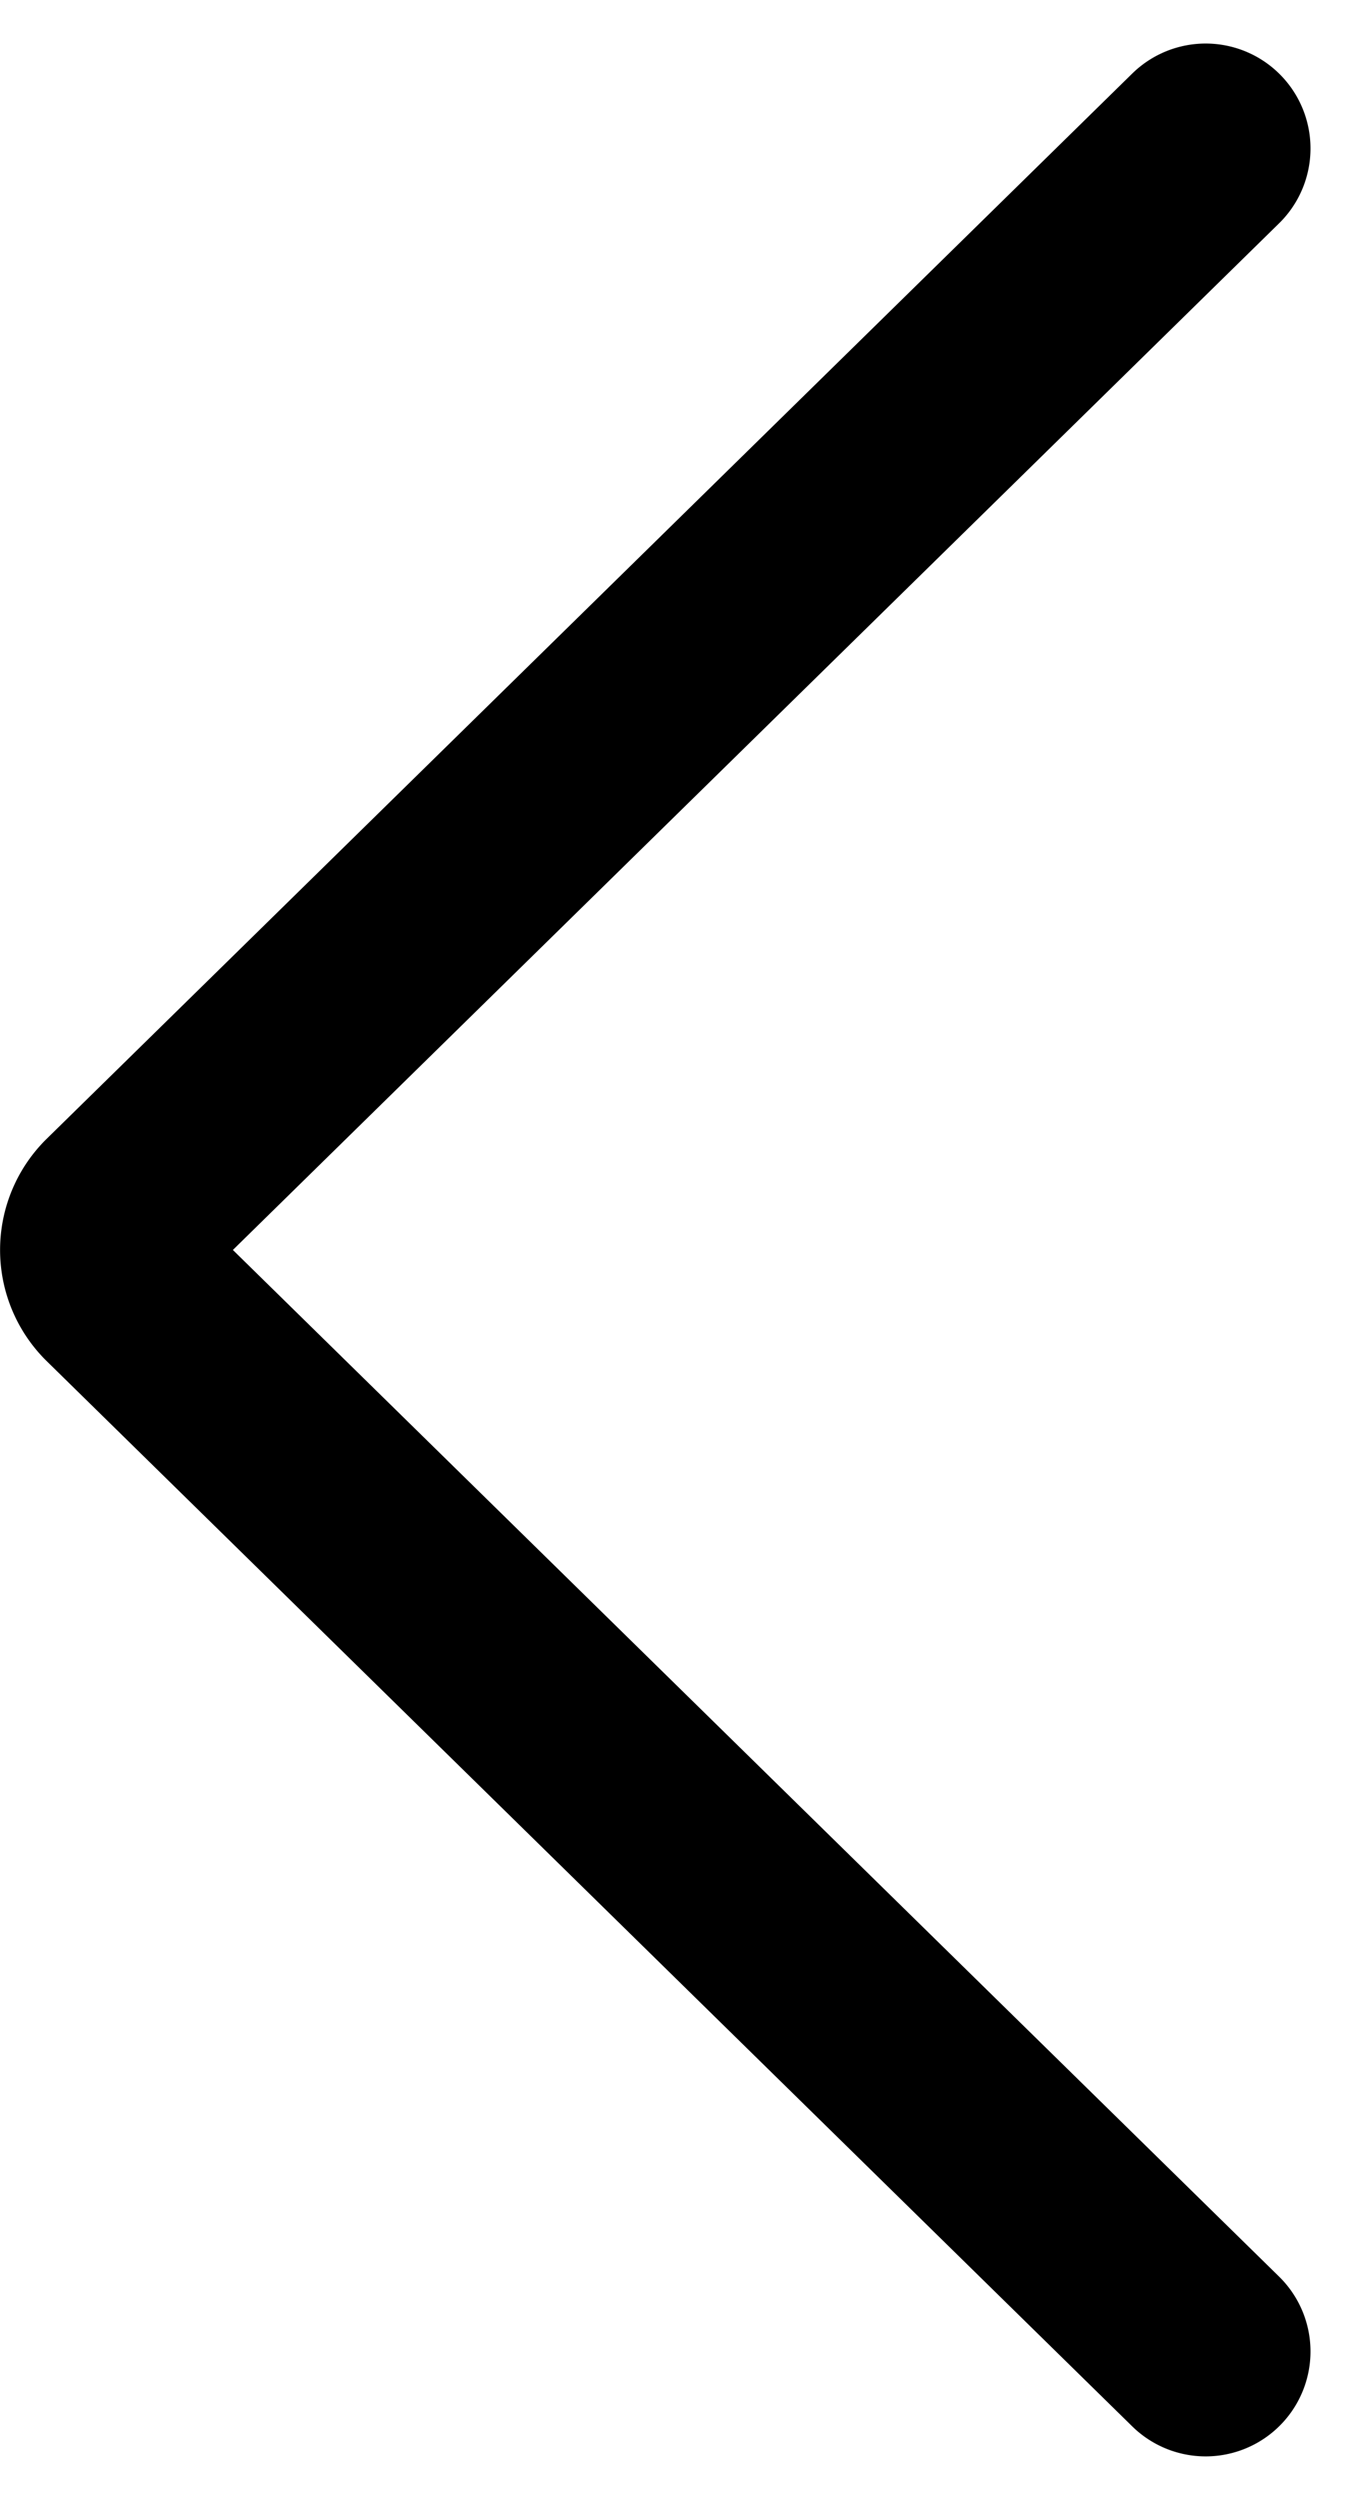
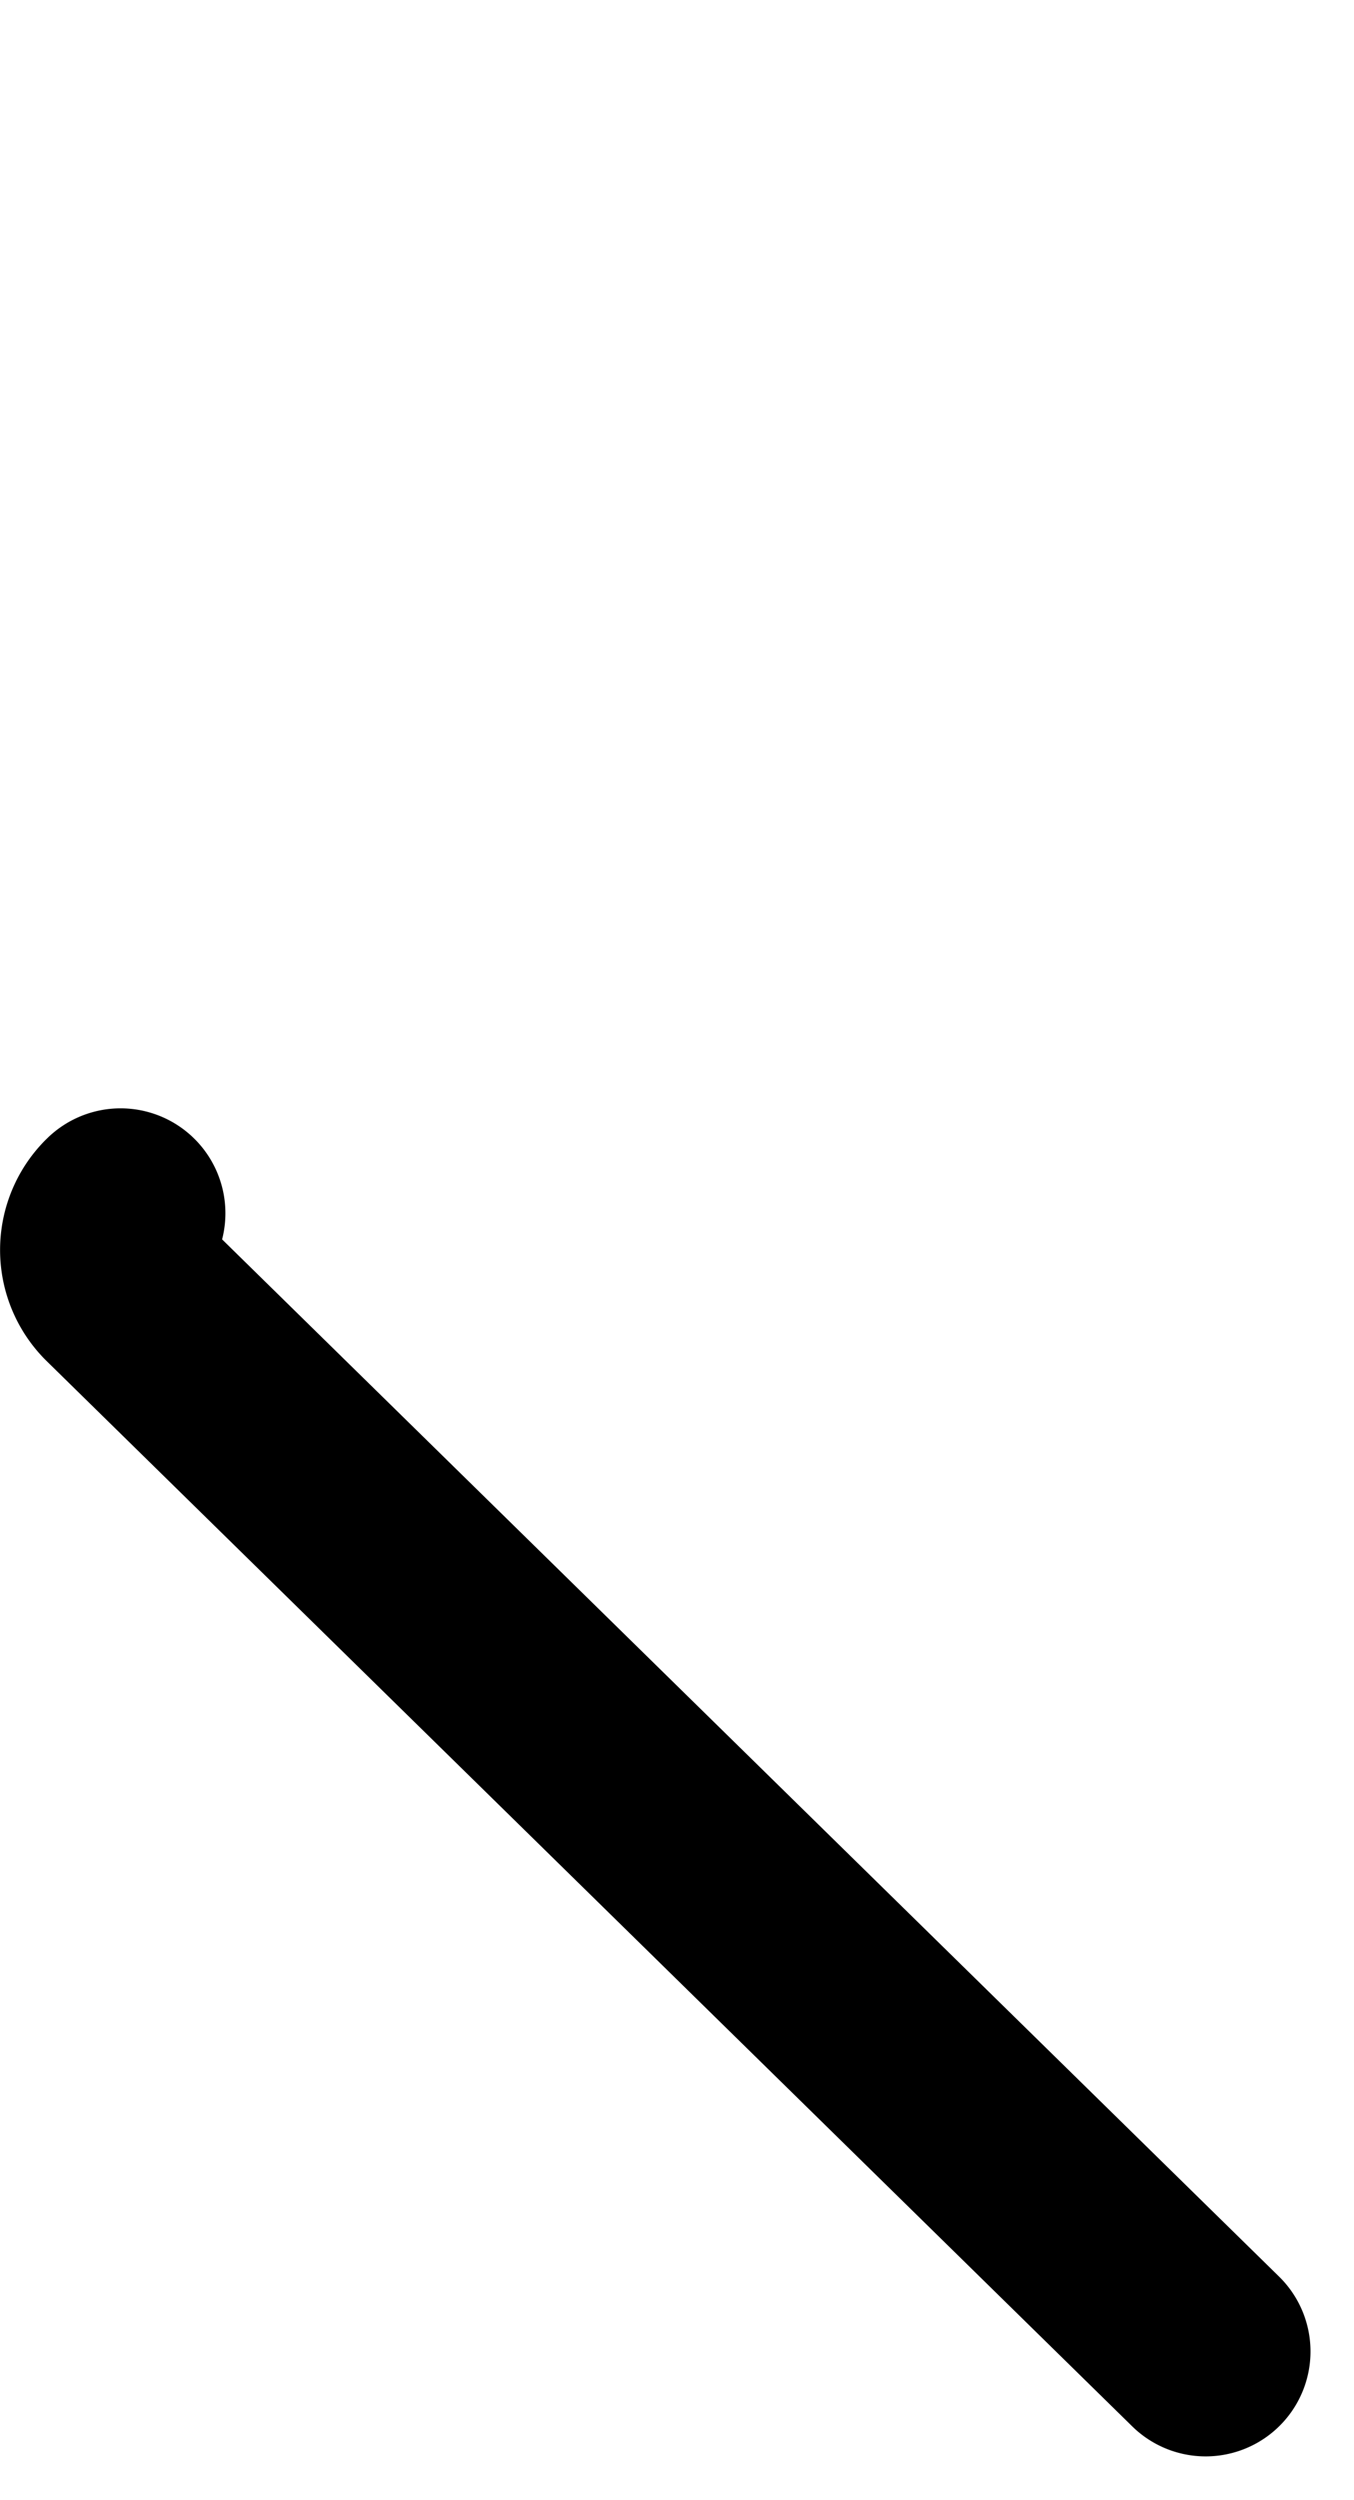
<svg xmlns="http://www.w3.org/2000/svg" width="25.83" height="47.66" viewBox="0 0 25.83 47.66">
-   <path fill="none" stroke="#000" stroke-linecap="round" stroke-miterlimit="10" stroke-width="4" d="M23 44.83 2.3 24.53a.97.97 0 0 1 0-1.4L23 2.83" data-name="Path 447" />
+   <path fill="none" stroke="#000" stroke-linecap="round" stroke-miterlimit="10" stroke-width="4" d="M23 44.83 2.3 24.53a.97.97 0 0 1 0-1.4" data-name="Path 447" />
</svg>